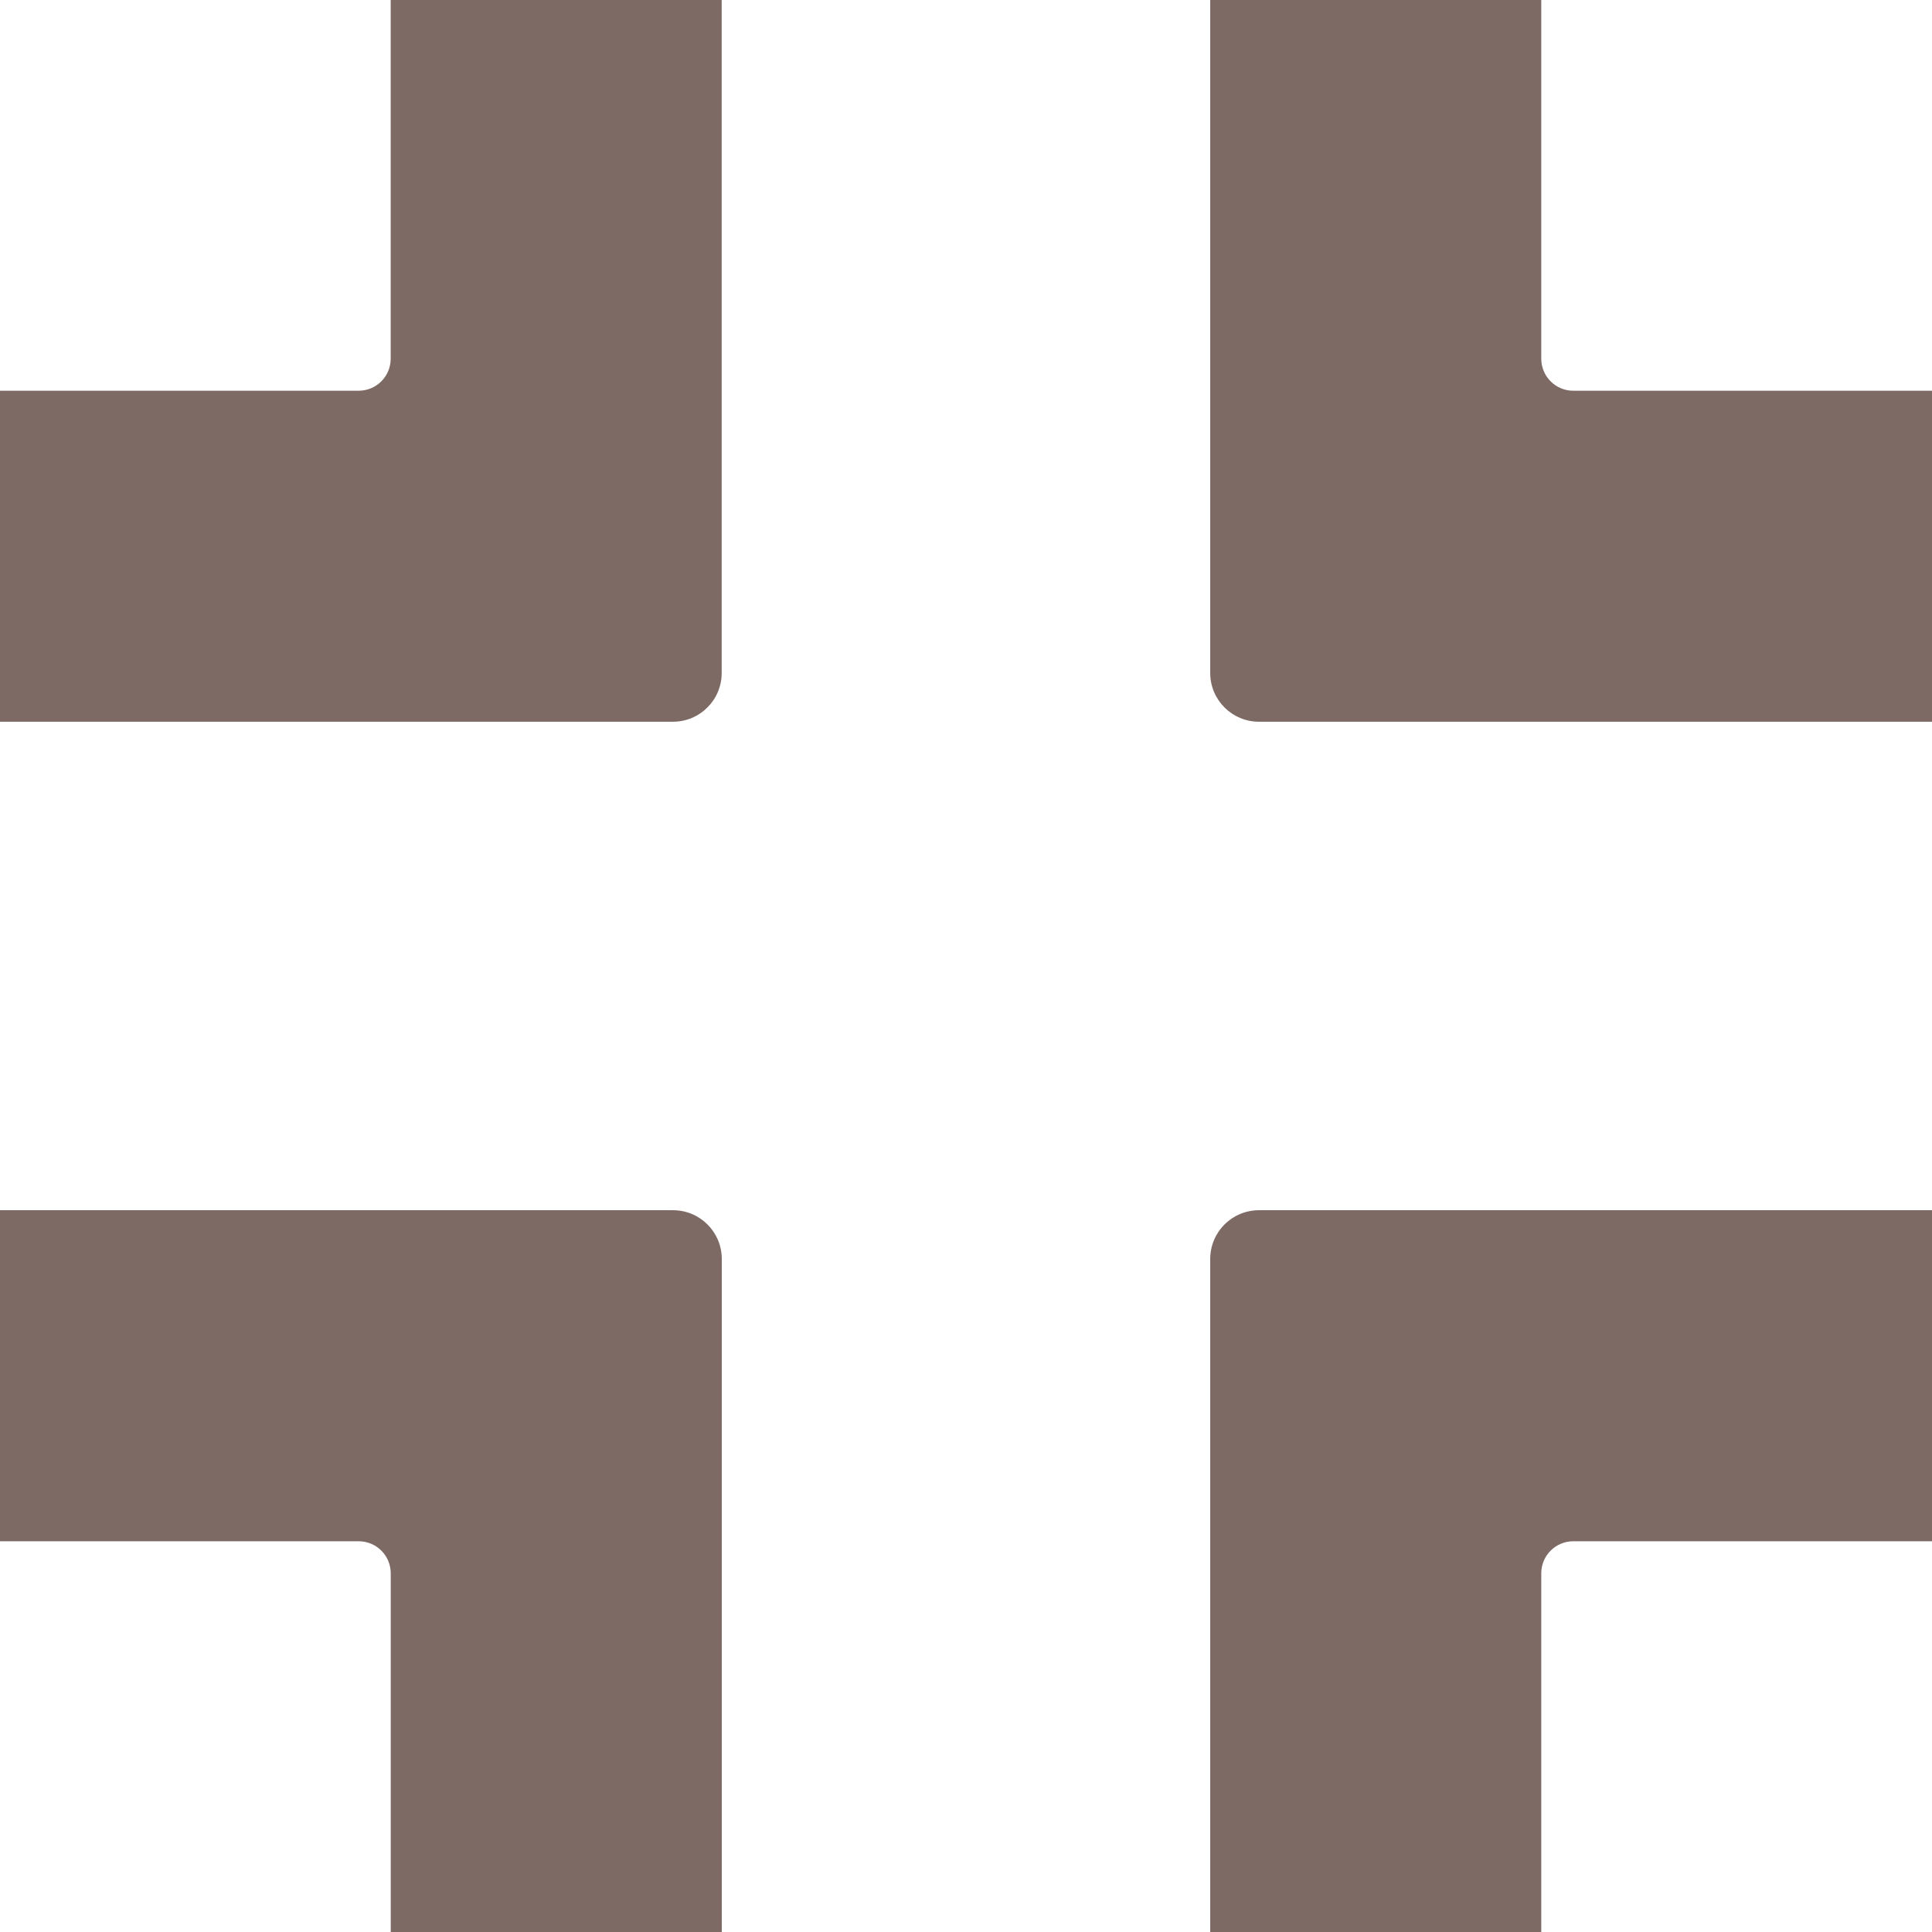
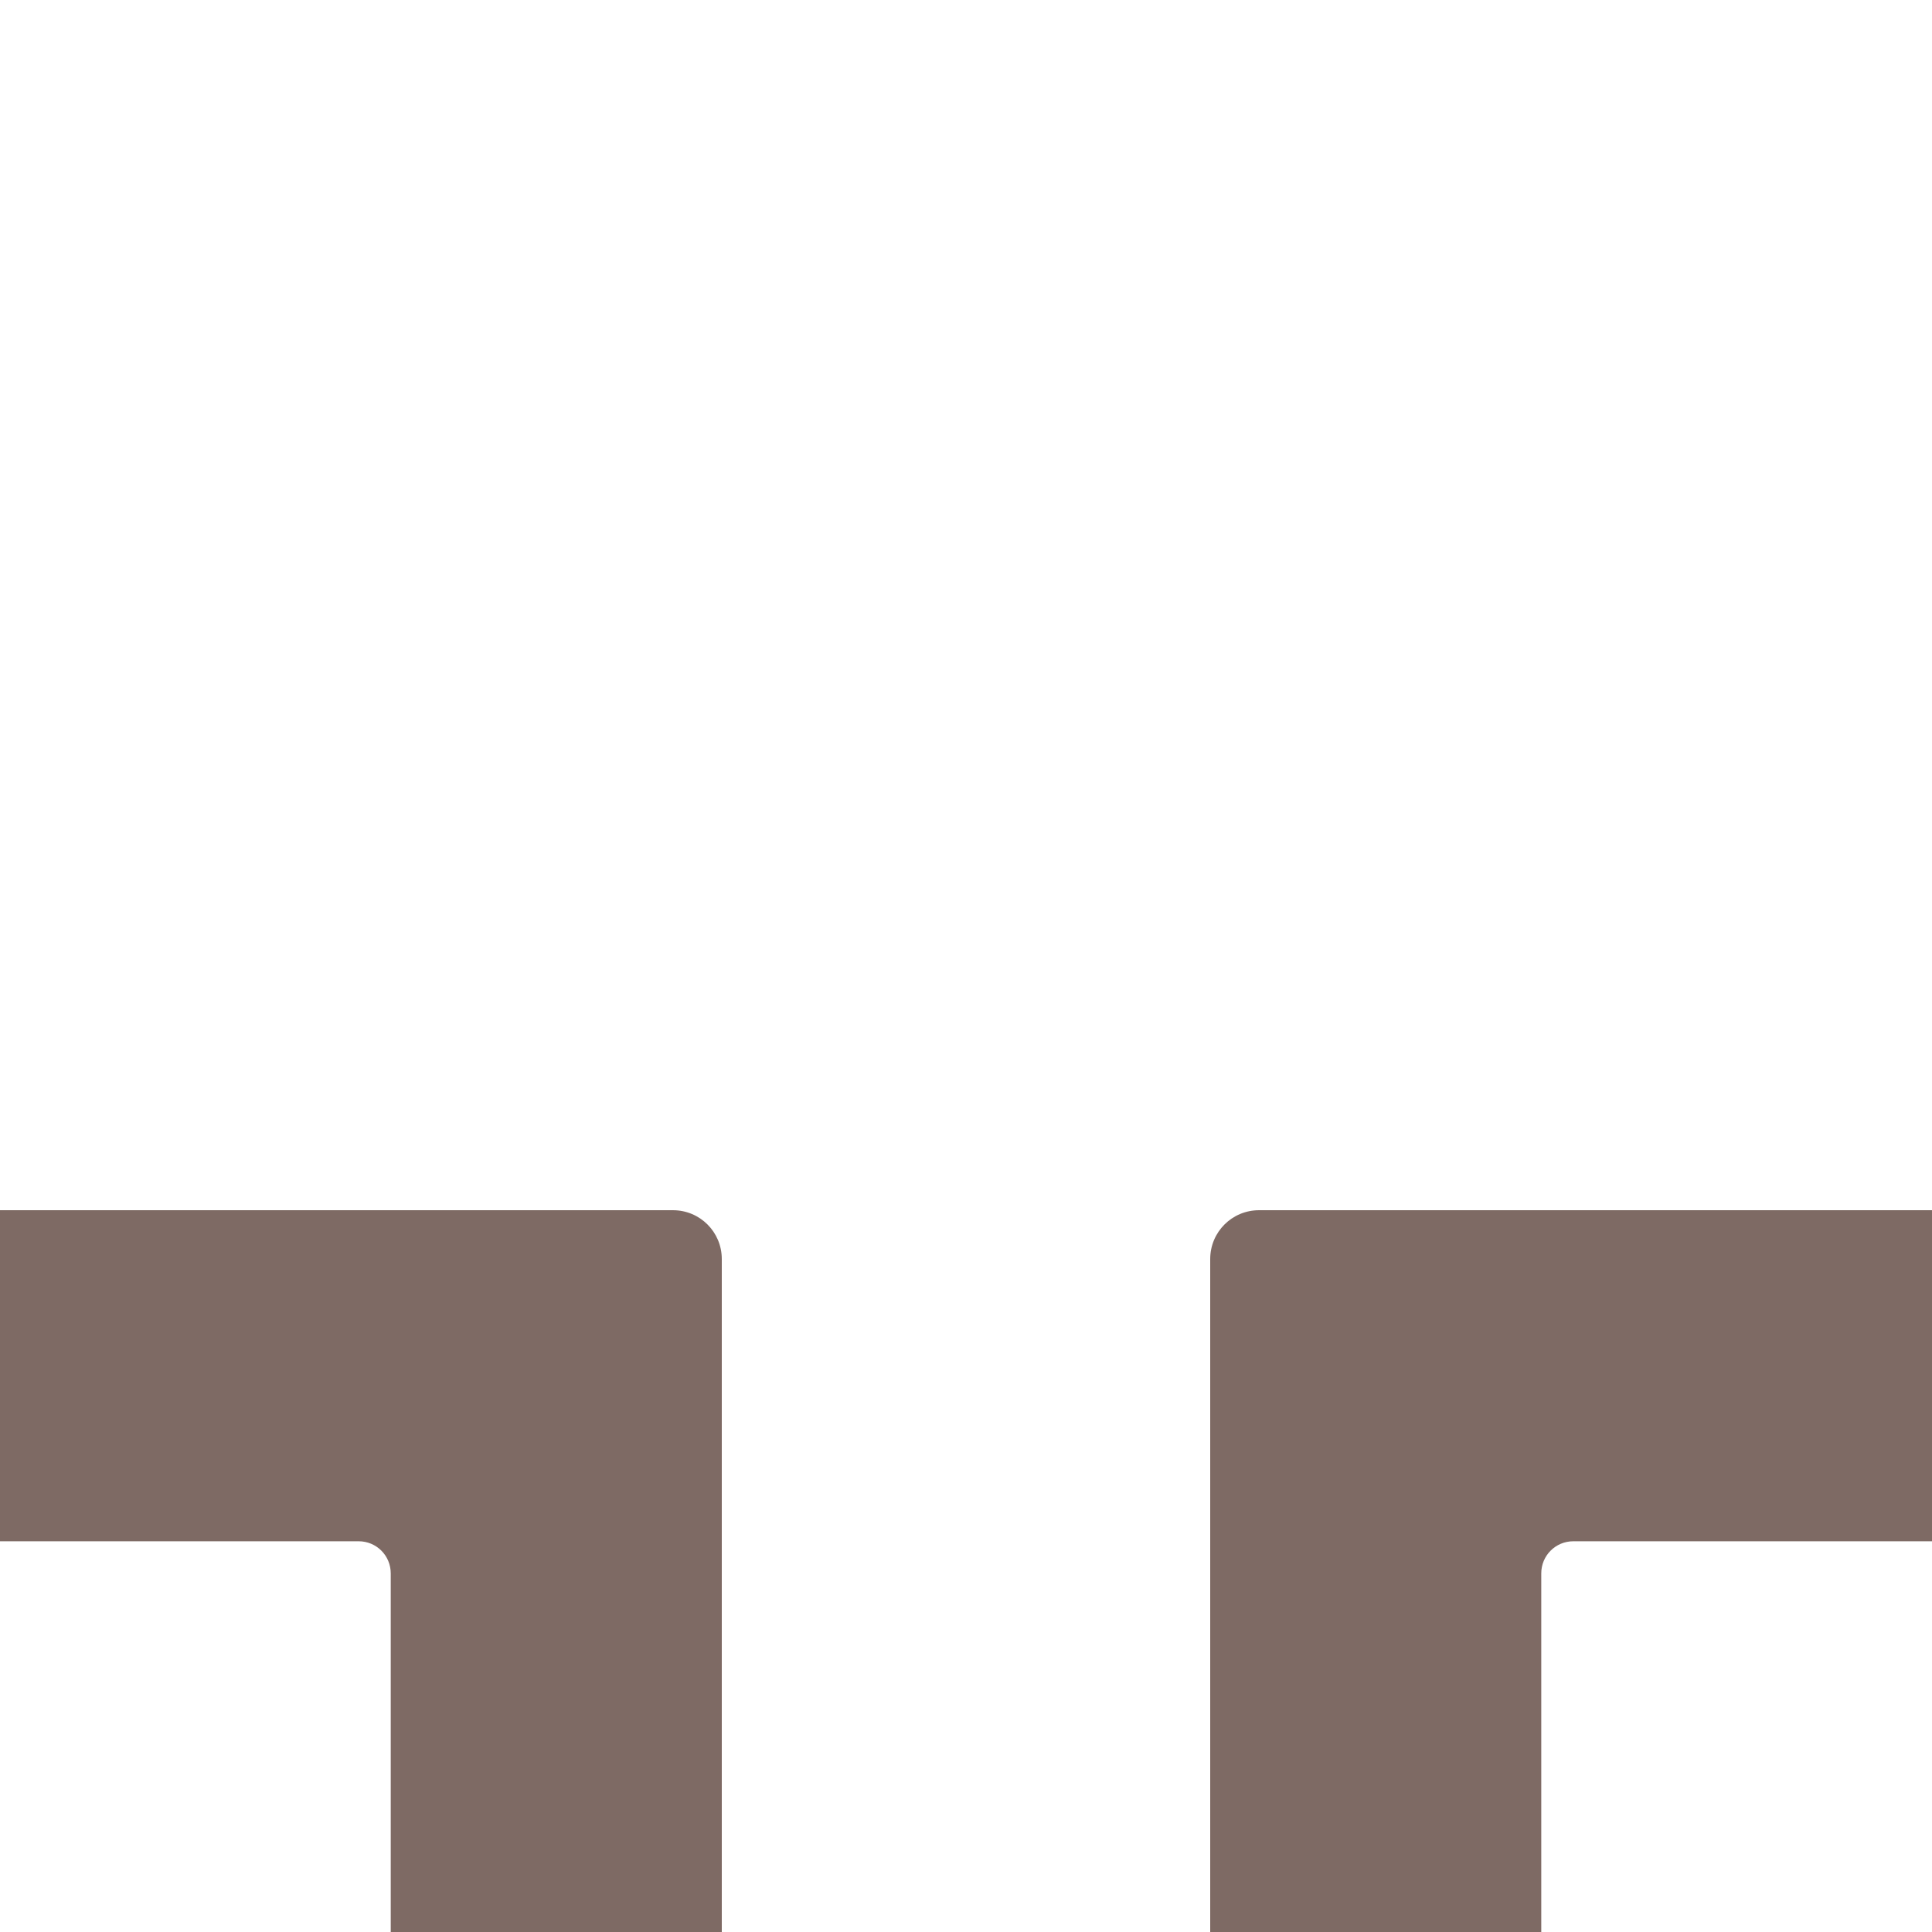
<svg xmlns="http://www.w3.org/2000/svg" id="svg8" width="39.556mm" height="39.556mm" version="1.1" viewBox="0 0 39.556 39.556">
  <g fill="#7b6761" stroke-width=".265">
    <path id="path822" d="m25.778 24.778c-0.554 0-1 0.446-1 1v13.778h6.778v-7.343c0-0.364 0.293-0.657 0.657-0.657h7.343v-6.778z" opacity=".98" />
    <path id="path820" d="m0 24.778v6.778h7.343c0.364 0 0.657 0.293 0.657 0.657v7.343h6.778v-13.778c0-0.554-0.446-1-1-1z" opacity=".98" />
-     <path id="path818" d="m24.778 2.6e-5v13.777c0 0.554 0.446 1 1 1h13.778v-6.777h-7.343c-0.364 0-0.657-0.293-0.657-0.657v-7.343z" opacity=".98" />
-     <path id="rect815" d="m7.999 0v7.343c0 0.364-0.293 0.657-0.657 0.657h-7.343v6.777h13.777c0.554 0 1-0.446 1-1v-13.777z" opacity=".98" />
  </g>
</svg>